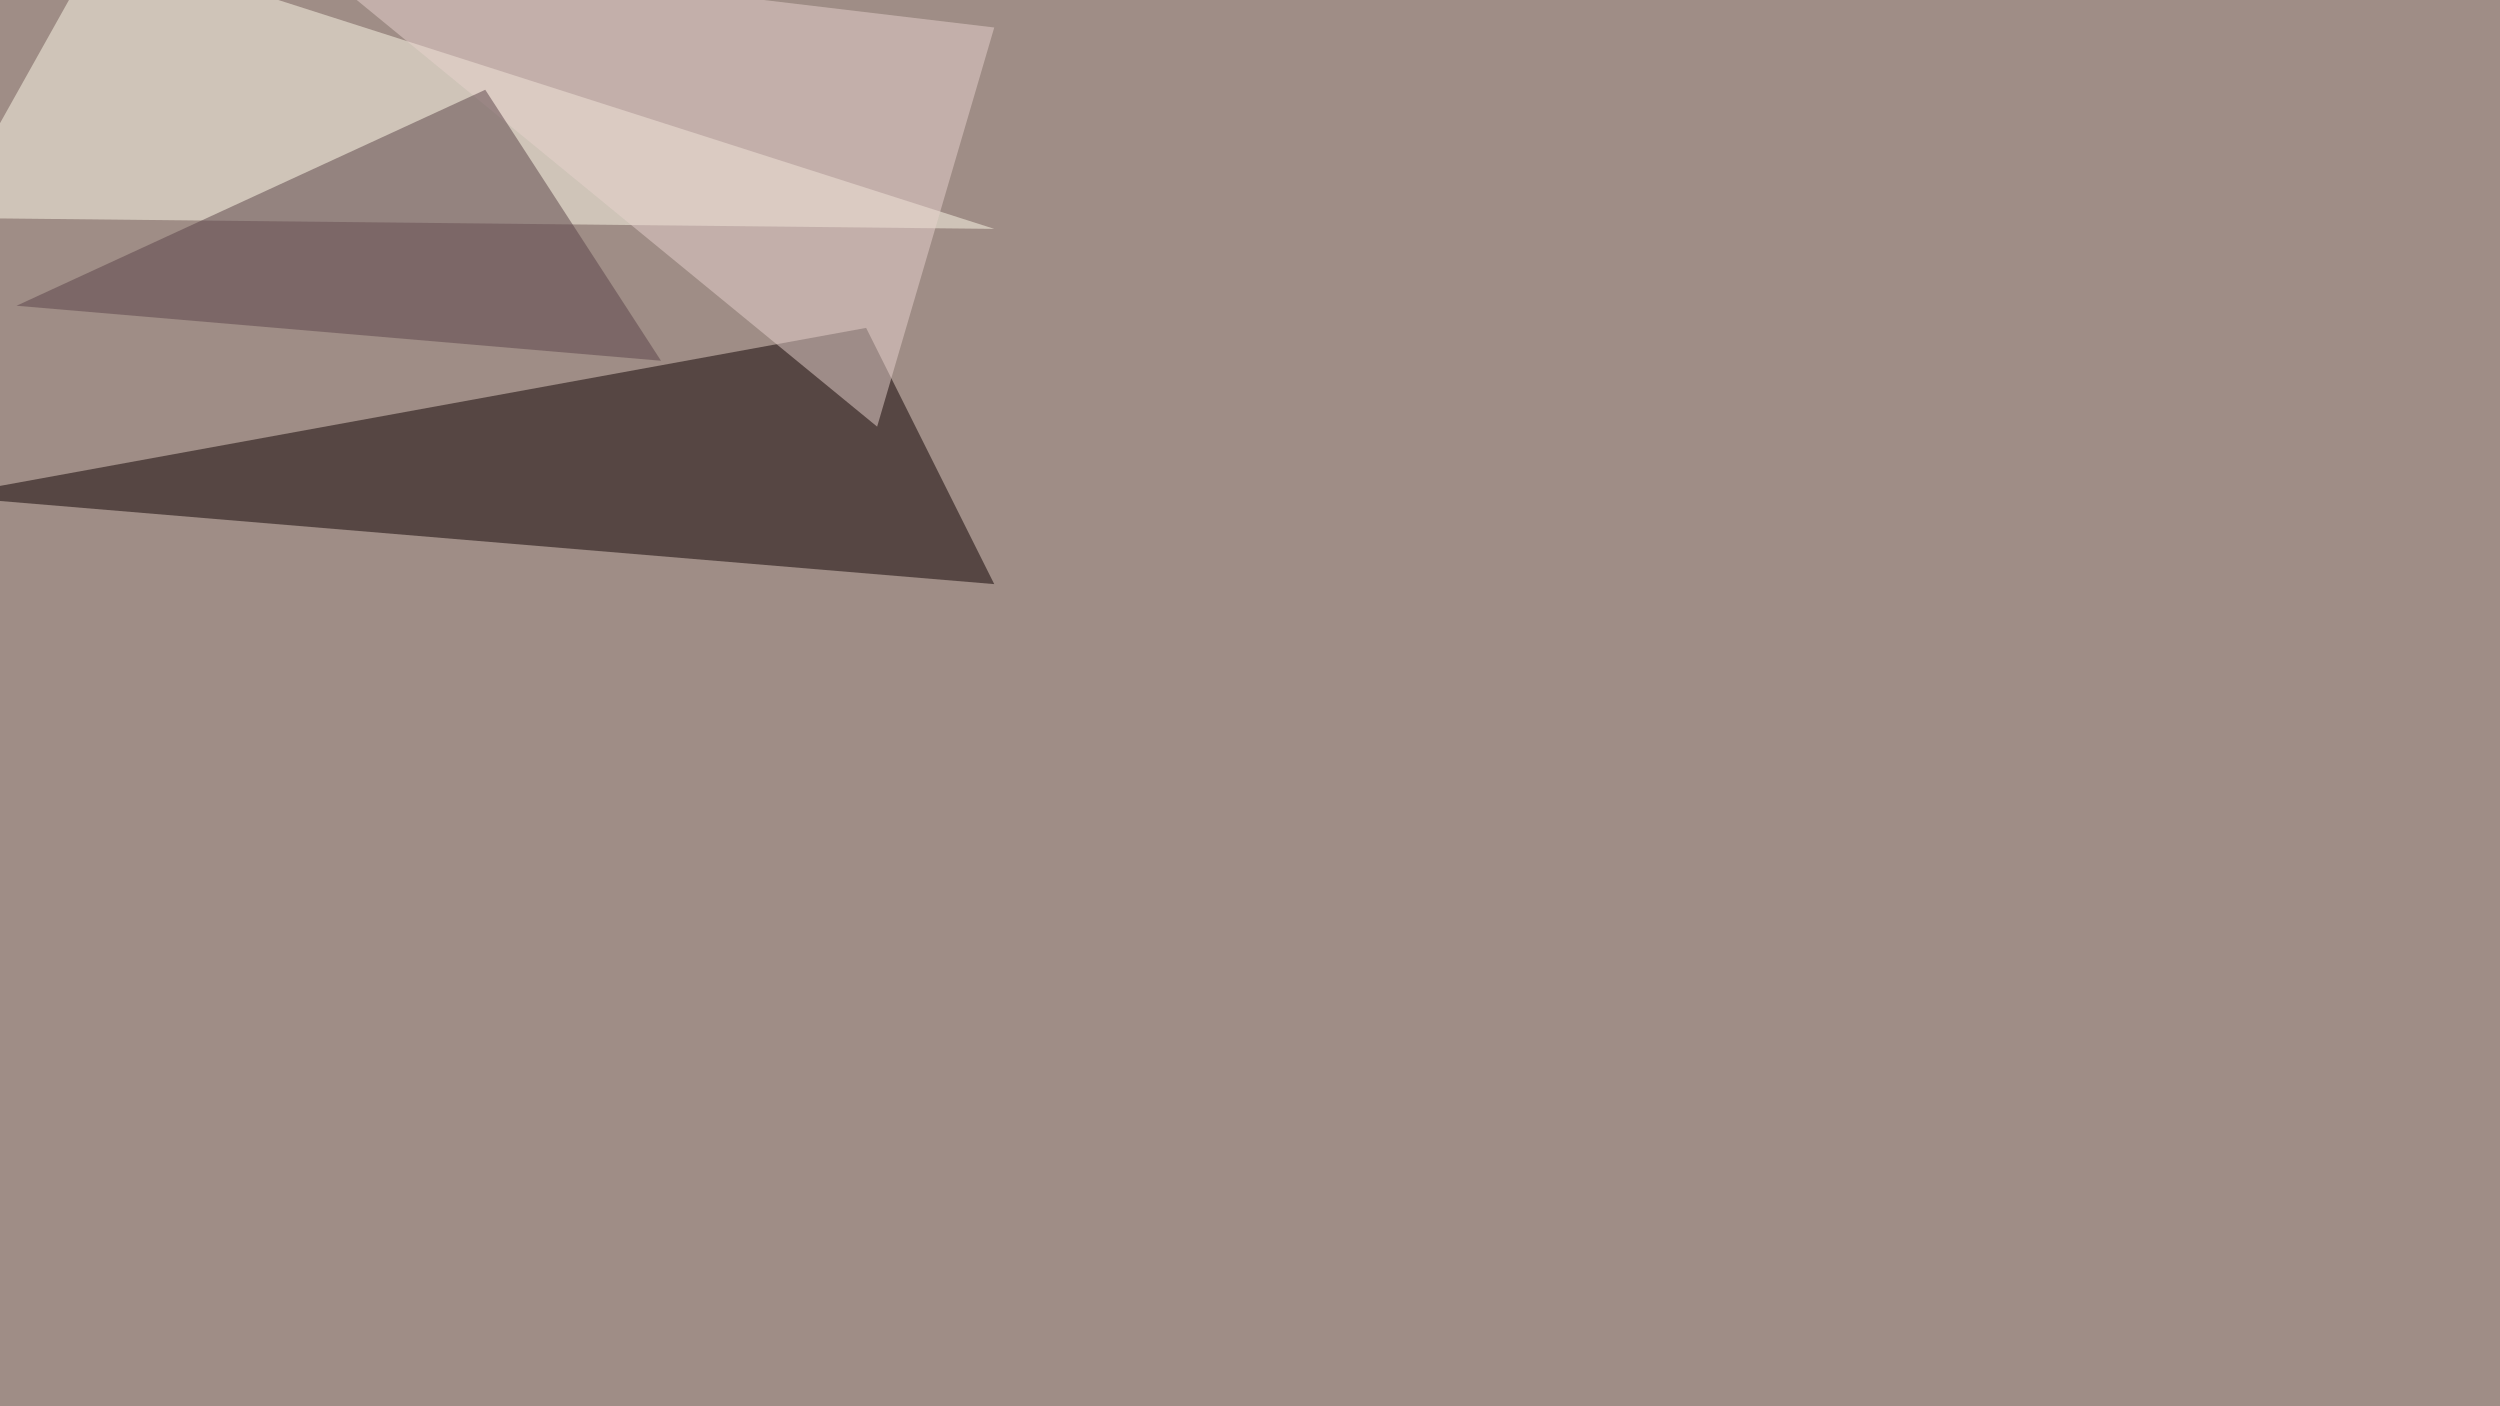
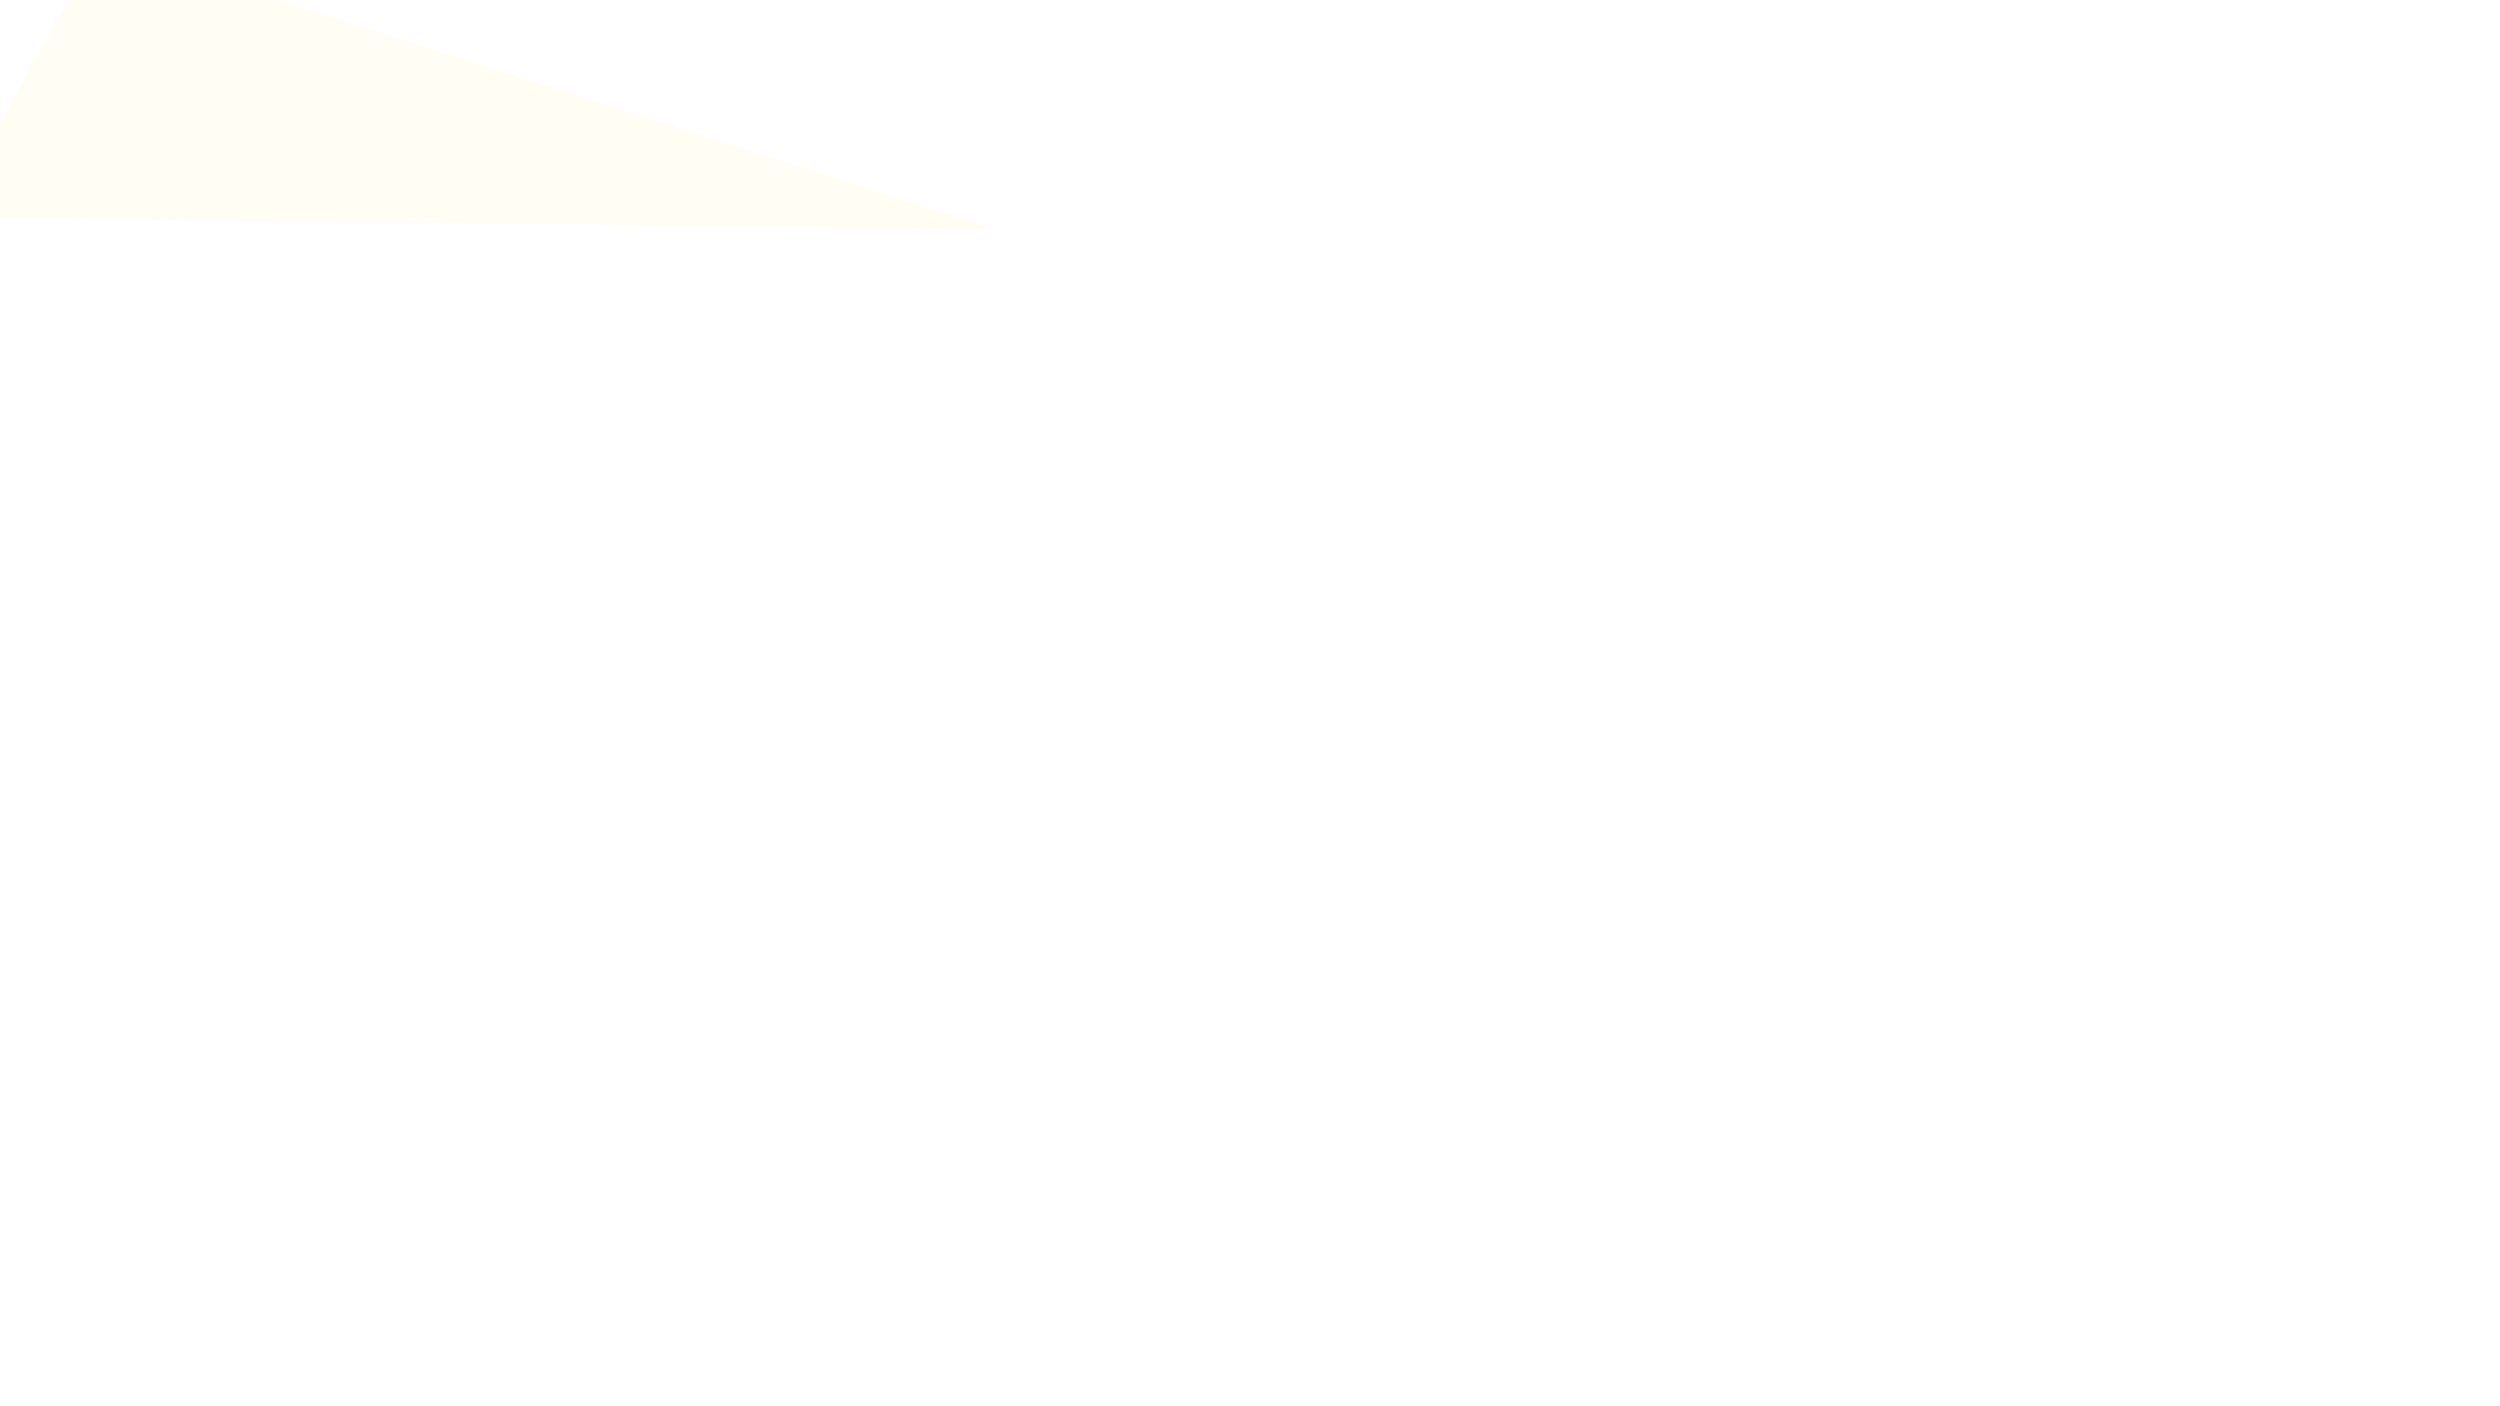
<svg xmlns="http://www.w3.org/2000/svg" width="2000" height="1125">
  <filter id="a">
    <feGaussianBlur stdDeviation="55" />
  </filter>
-   <rect width="100%" height="100%" fill="#9f8d86" />
  <g filter="url(#a)">
    <g fill-opacity=".5">
-       <path fill="#0f0000" d="M-45.4 397l840.8 70.3-102.5-205z" />
      <path fill="#fffdea" d="M80.6-45.4l-123 219.7 837.8 8.8z" />
-       <path fill="#e8d3cf" d="M795.4 22l-93.7 319.3L230-45.4z" />
-       <path fill="#5a4348" d="M13.2 244.6l515.6 44L388.2 71.8z" />
    </g>
  </g>
</svg>